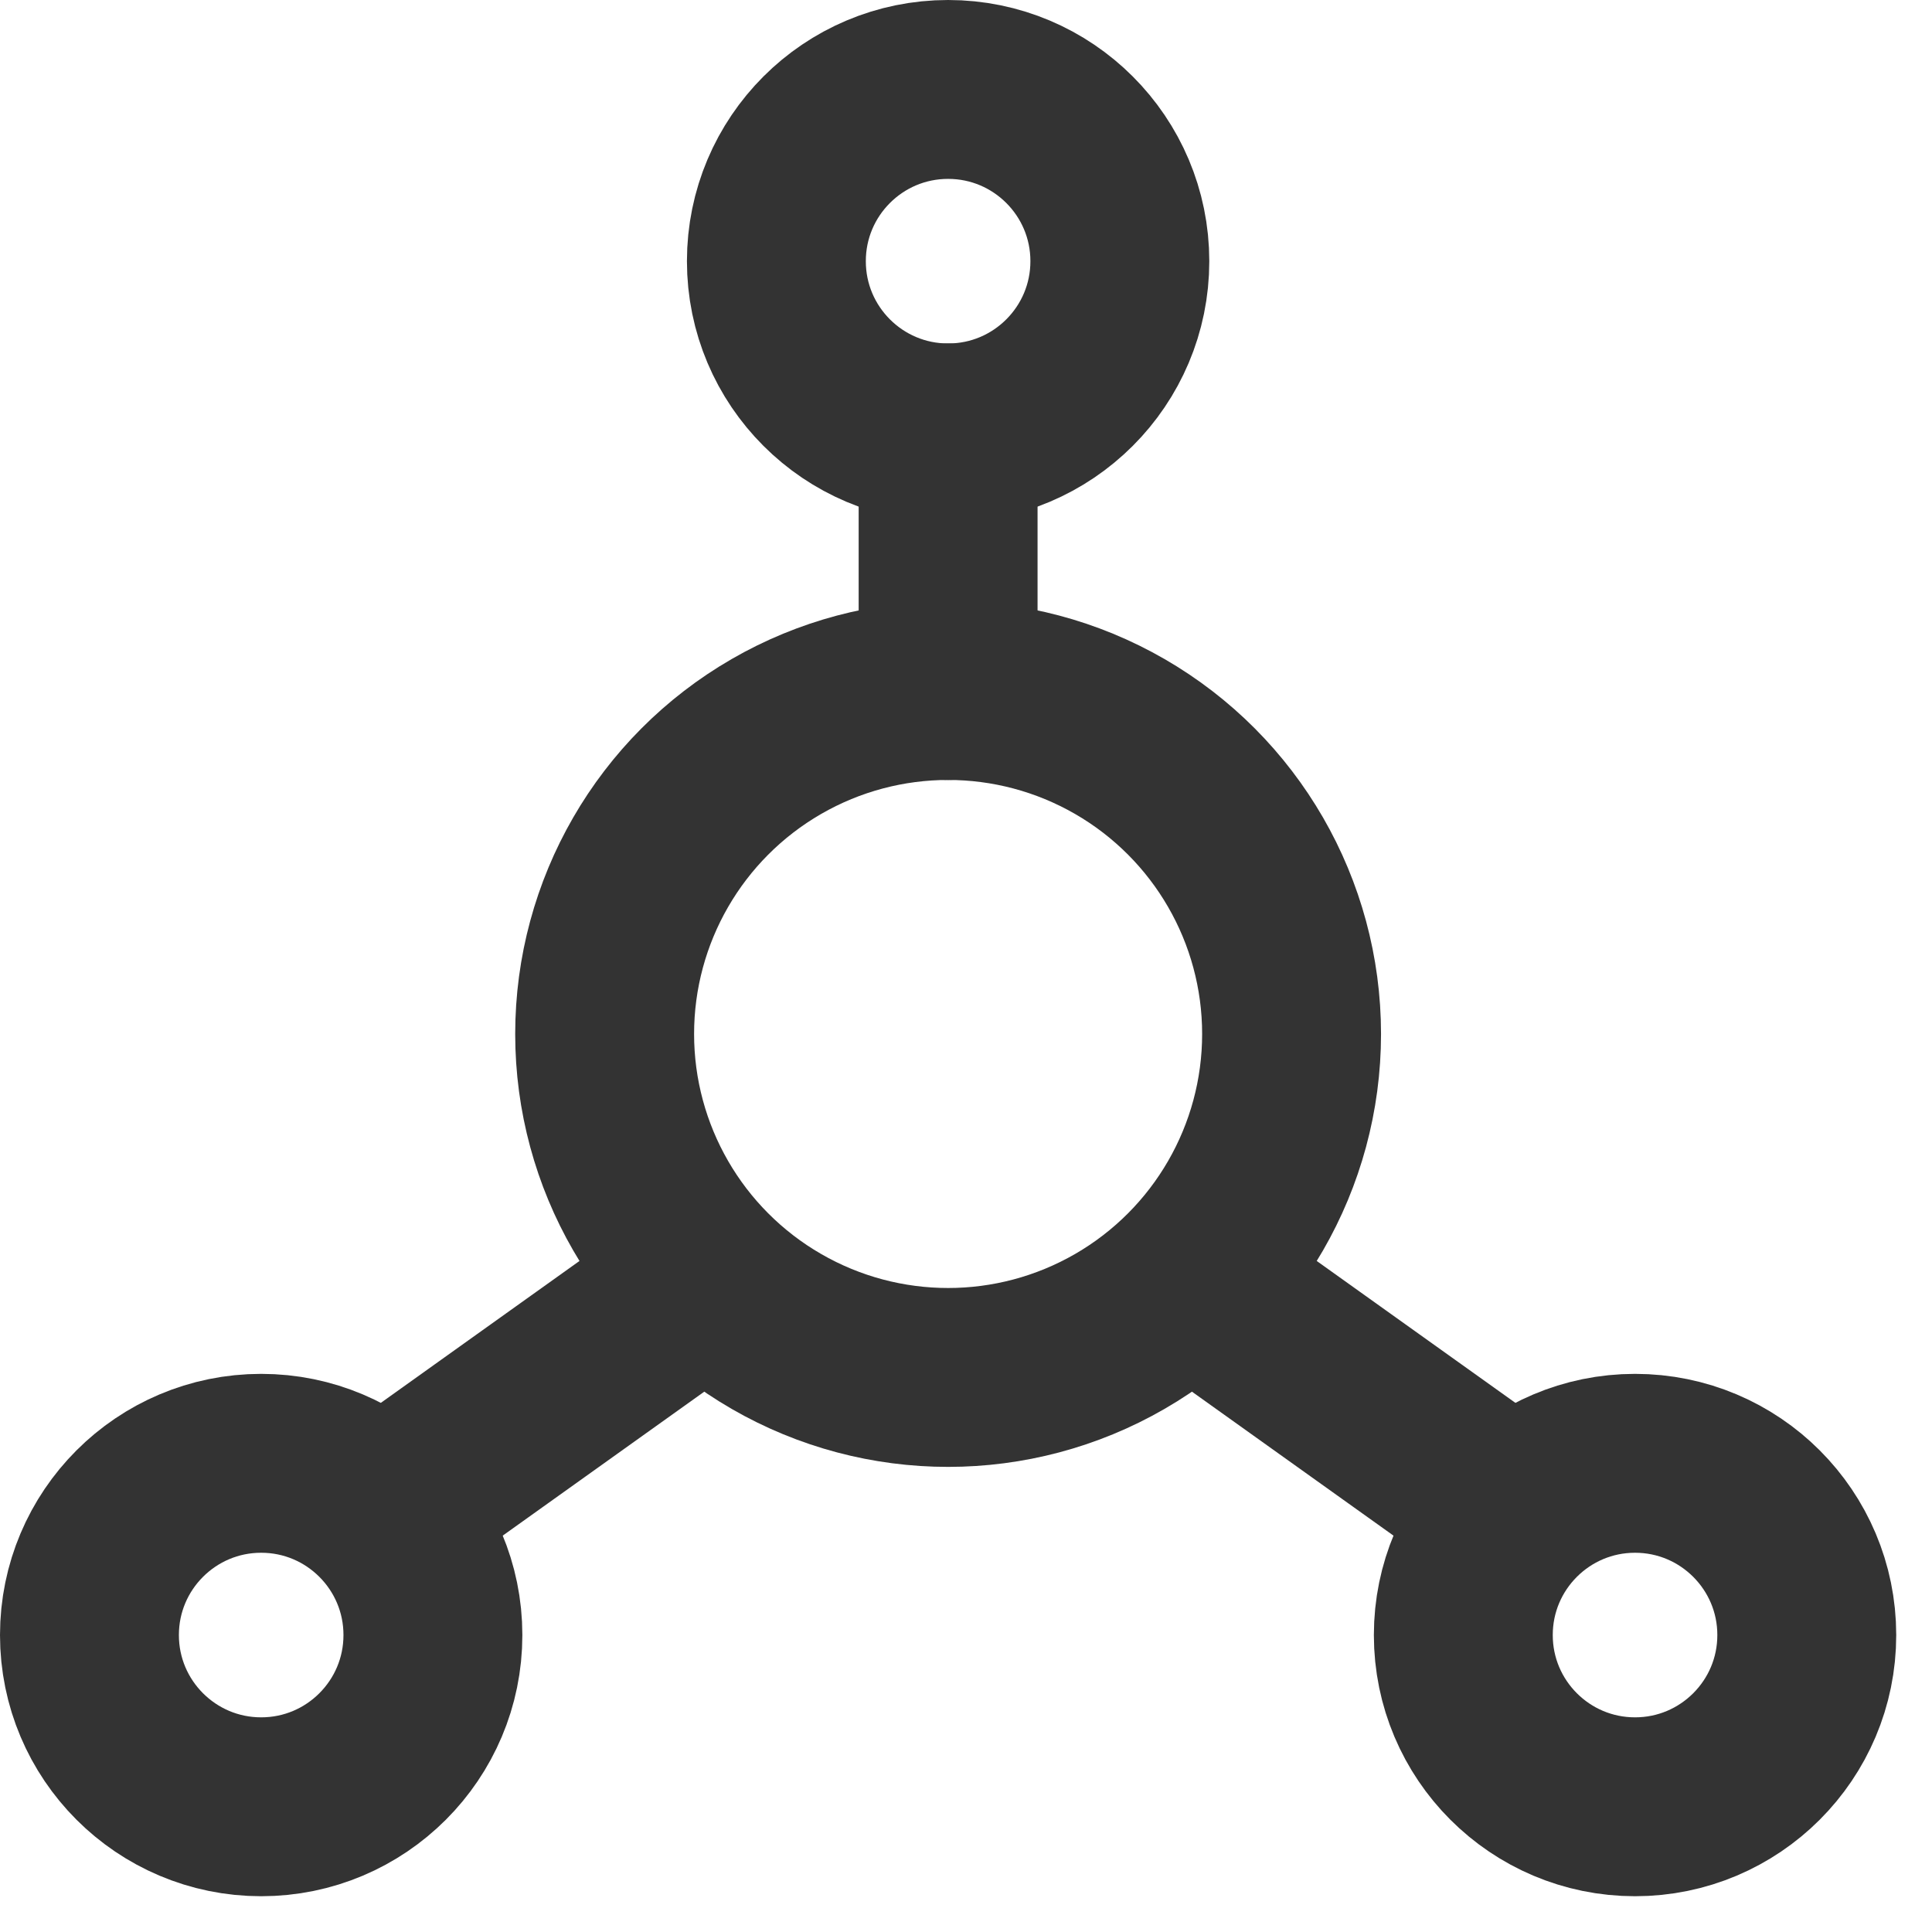
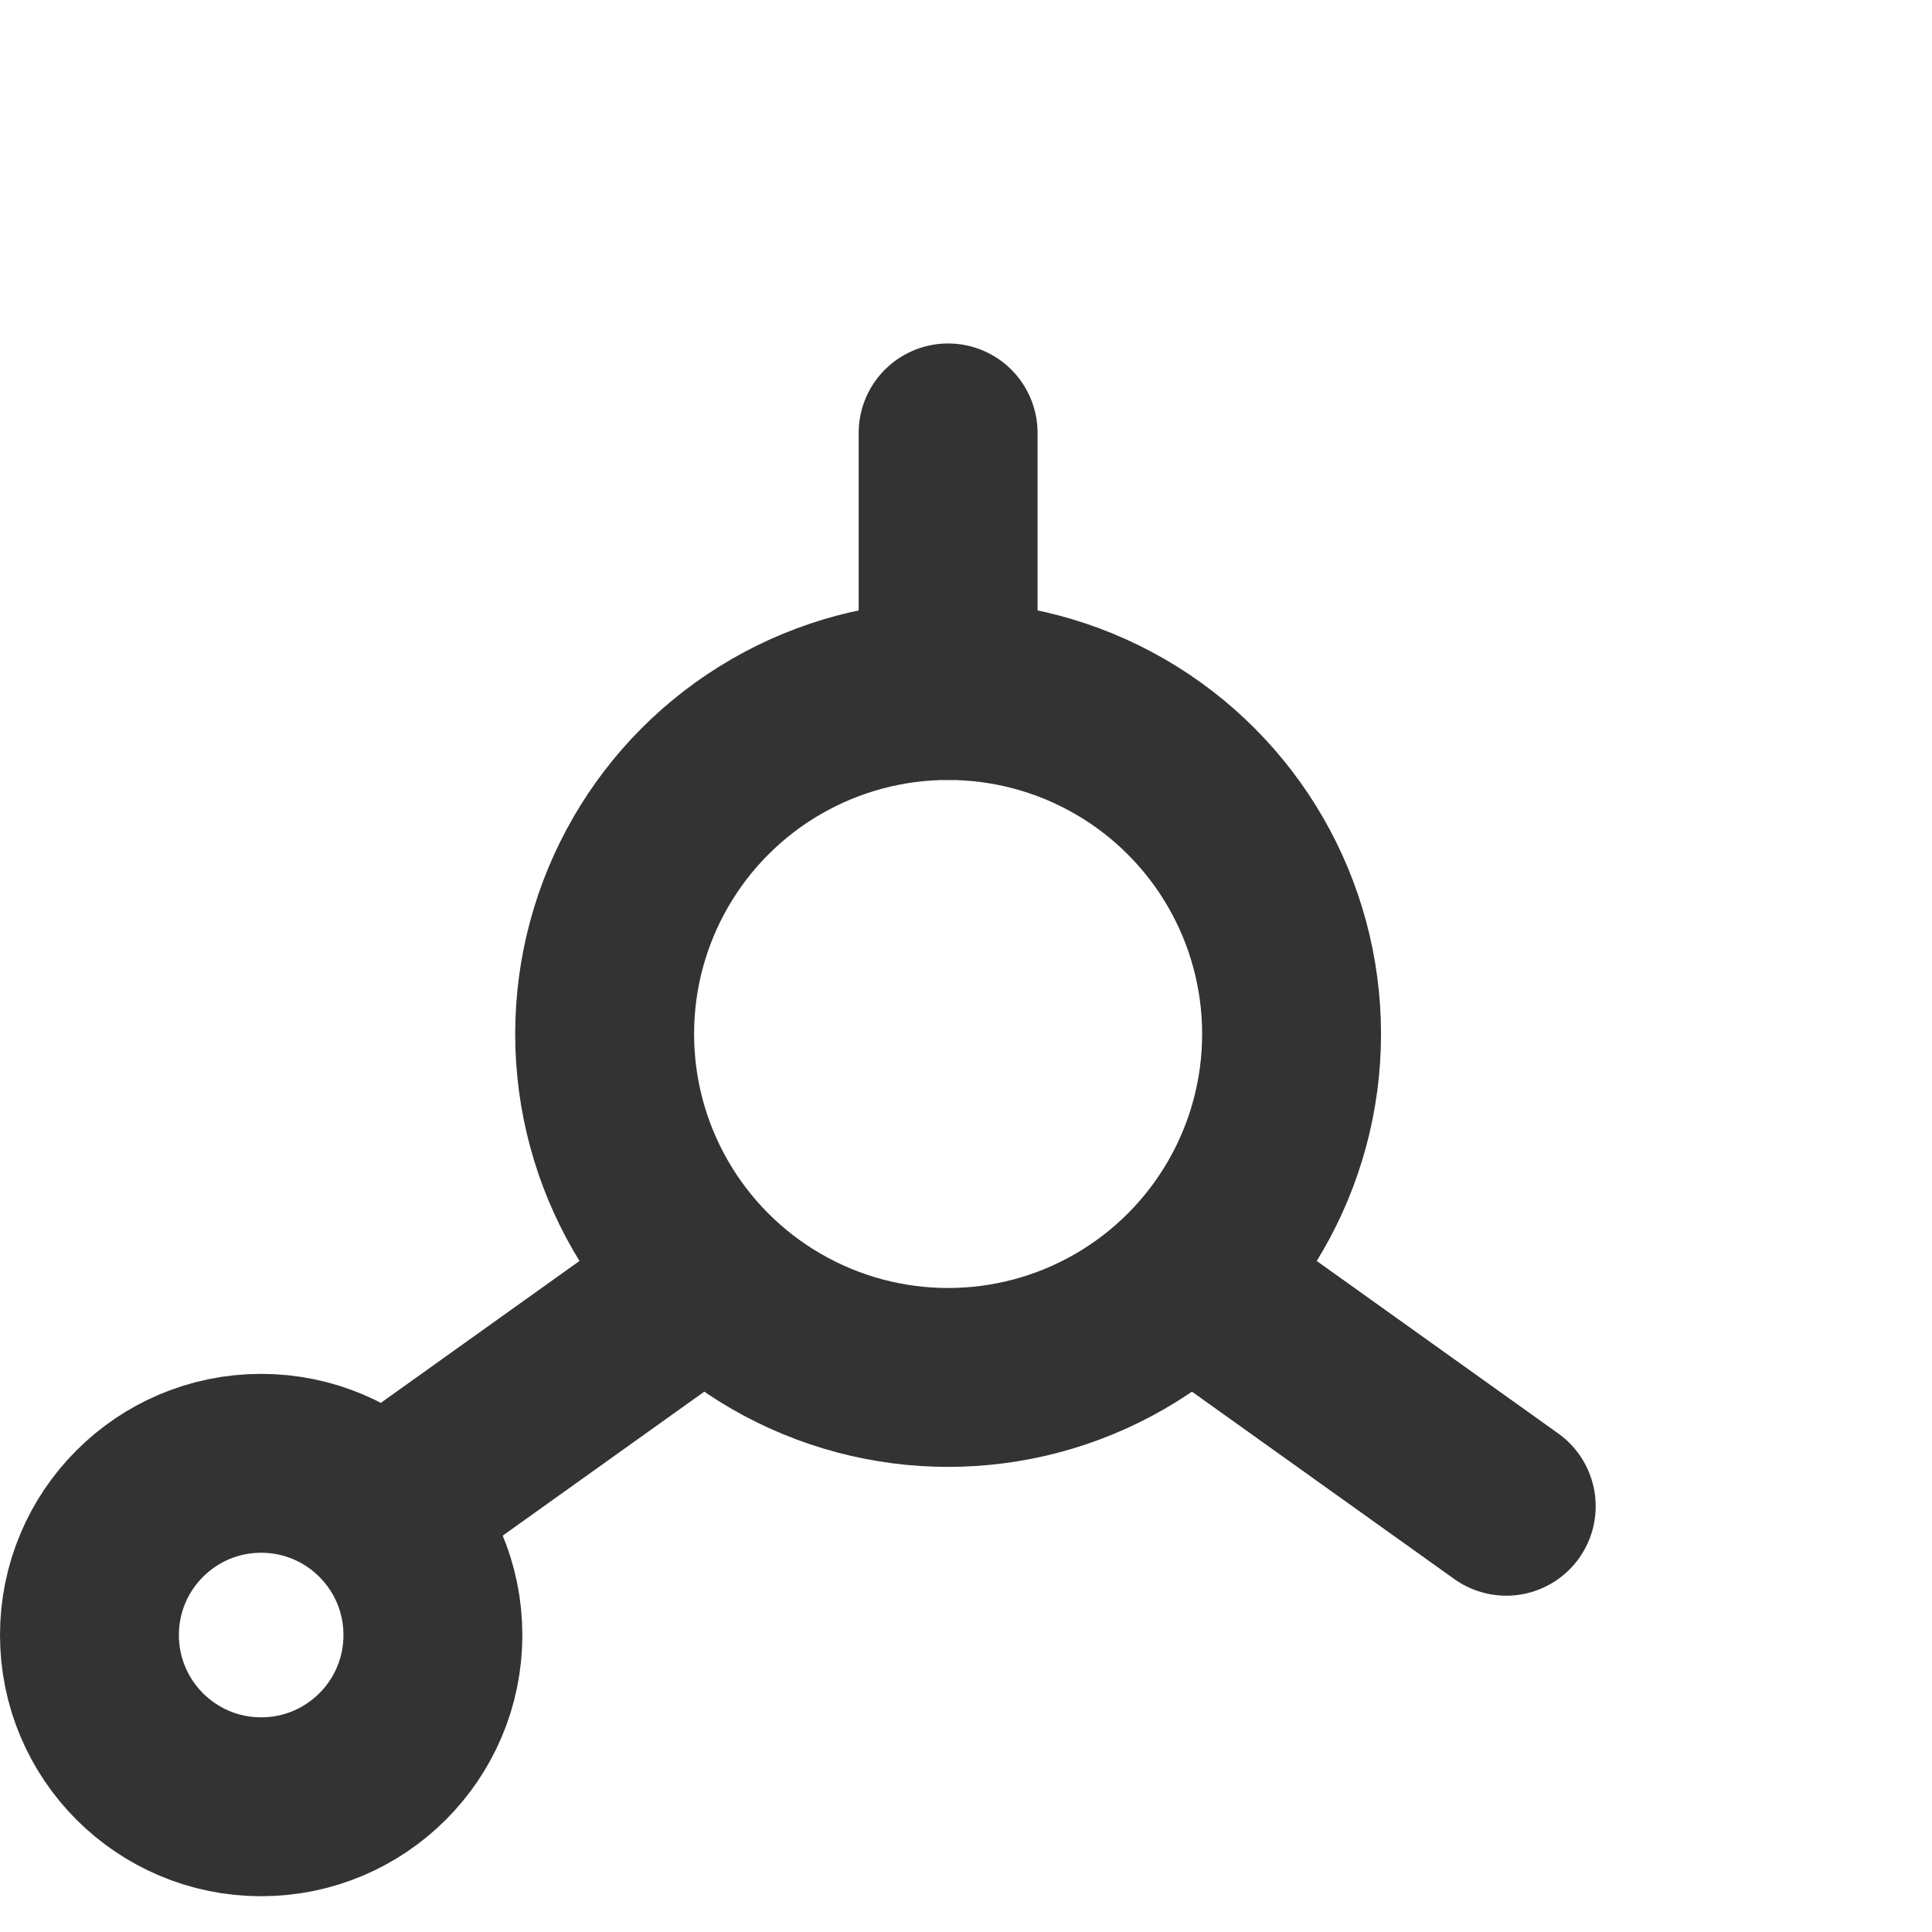
<svg xmlns="http://www.w3.org/2000/svg" fill="none" viewBox="0 0 27 27" height="27" width="27">
  <circle stroke-linejoin="round" stroke-linecap="round" stroke-width="2.5" stroke="#333333" r="4.8" cy="14.45" cx="13.25" />
-   <circle stroke-linejoin="round" stroke-linecap="round" stroke-width="2.5" stroke="#333333" r="2.4" cy="3.65" cx="13.25" />
  <circle stroke-linejoin="round" stroke-linecap="round" stroke-width="2.5" stroke="#333333" r="2.4" cy="22.85" cx="3.65" />
-   <circle stroke-linejoin="round" stroke-linecap="round" stroke-width="2.5" stroke="#333333" r="2.4" cy="22.85" cx="22.85" />
  <path stroke-linejoin="round" stroke-linecap="round" stroke-width="2.5" stroke="#333333" d="M13.25 9.65V6.05M21.05 21.05L16.85 18.05M5.45 21.05L9.65 18.05" />
</svg>